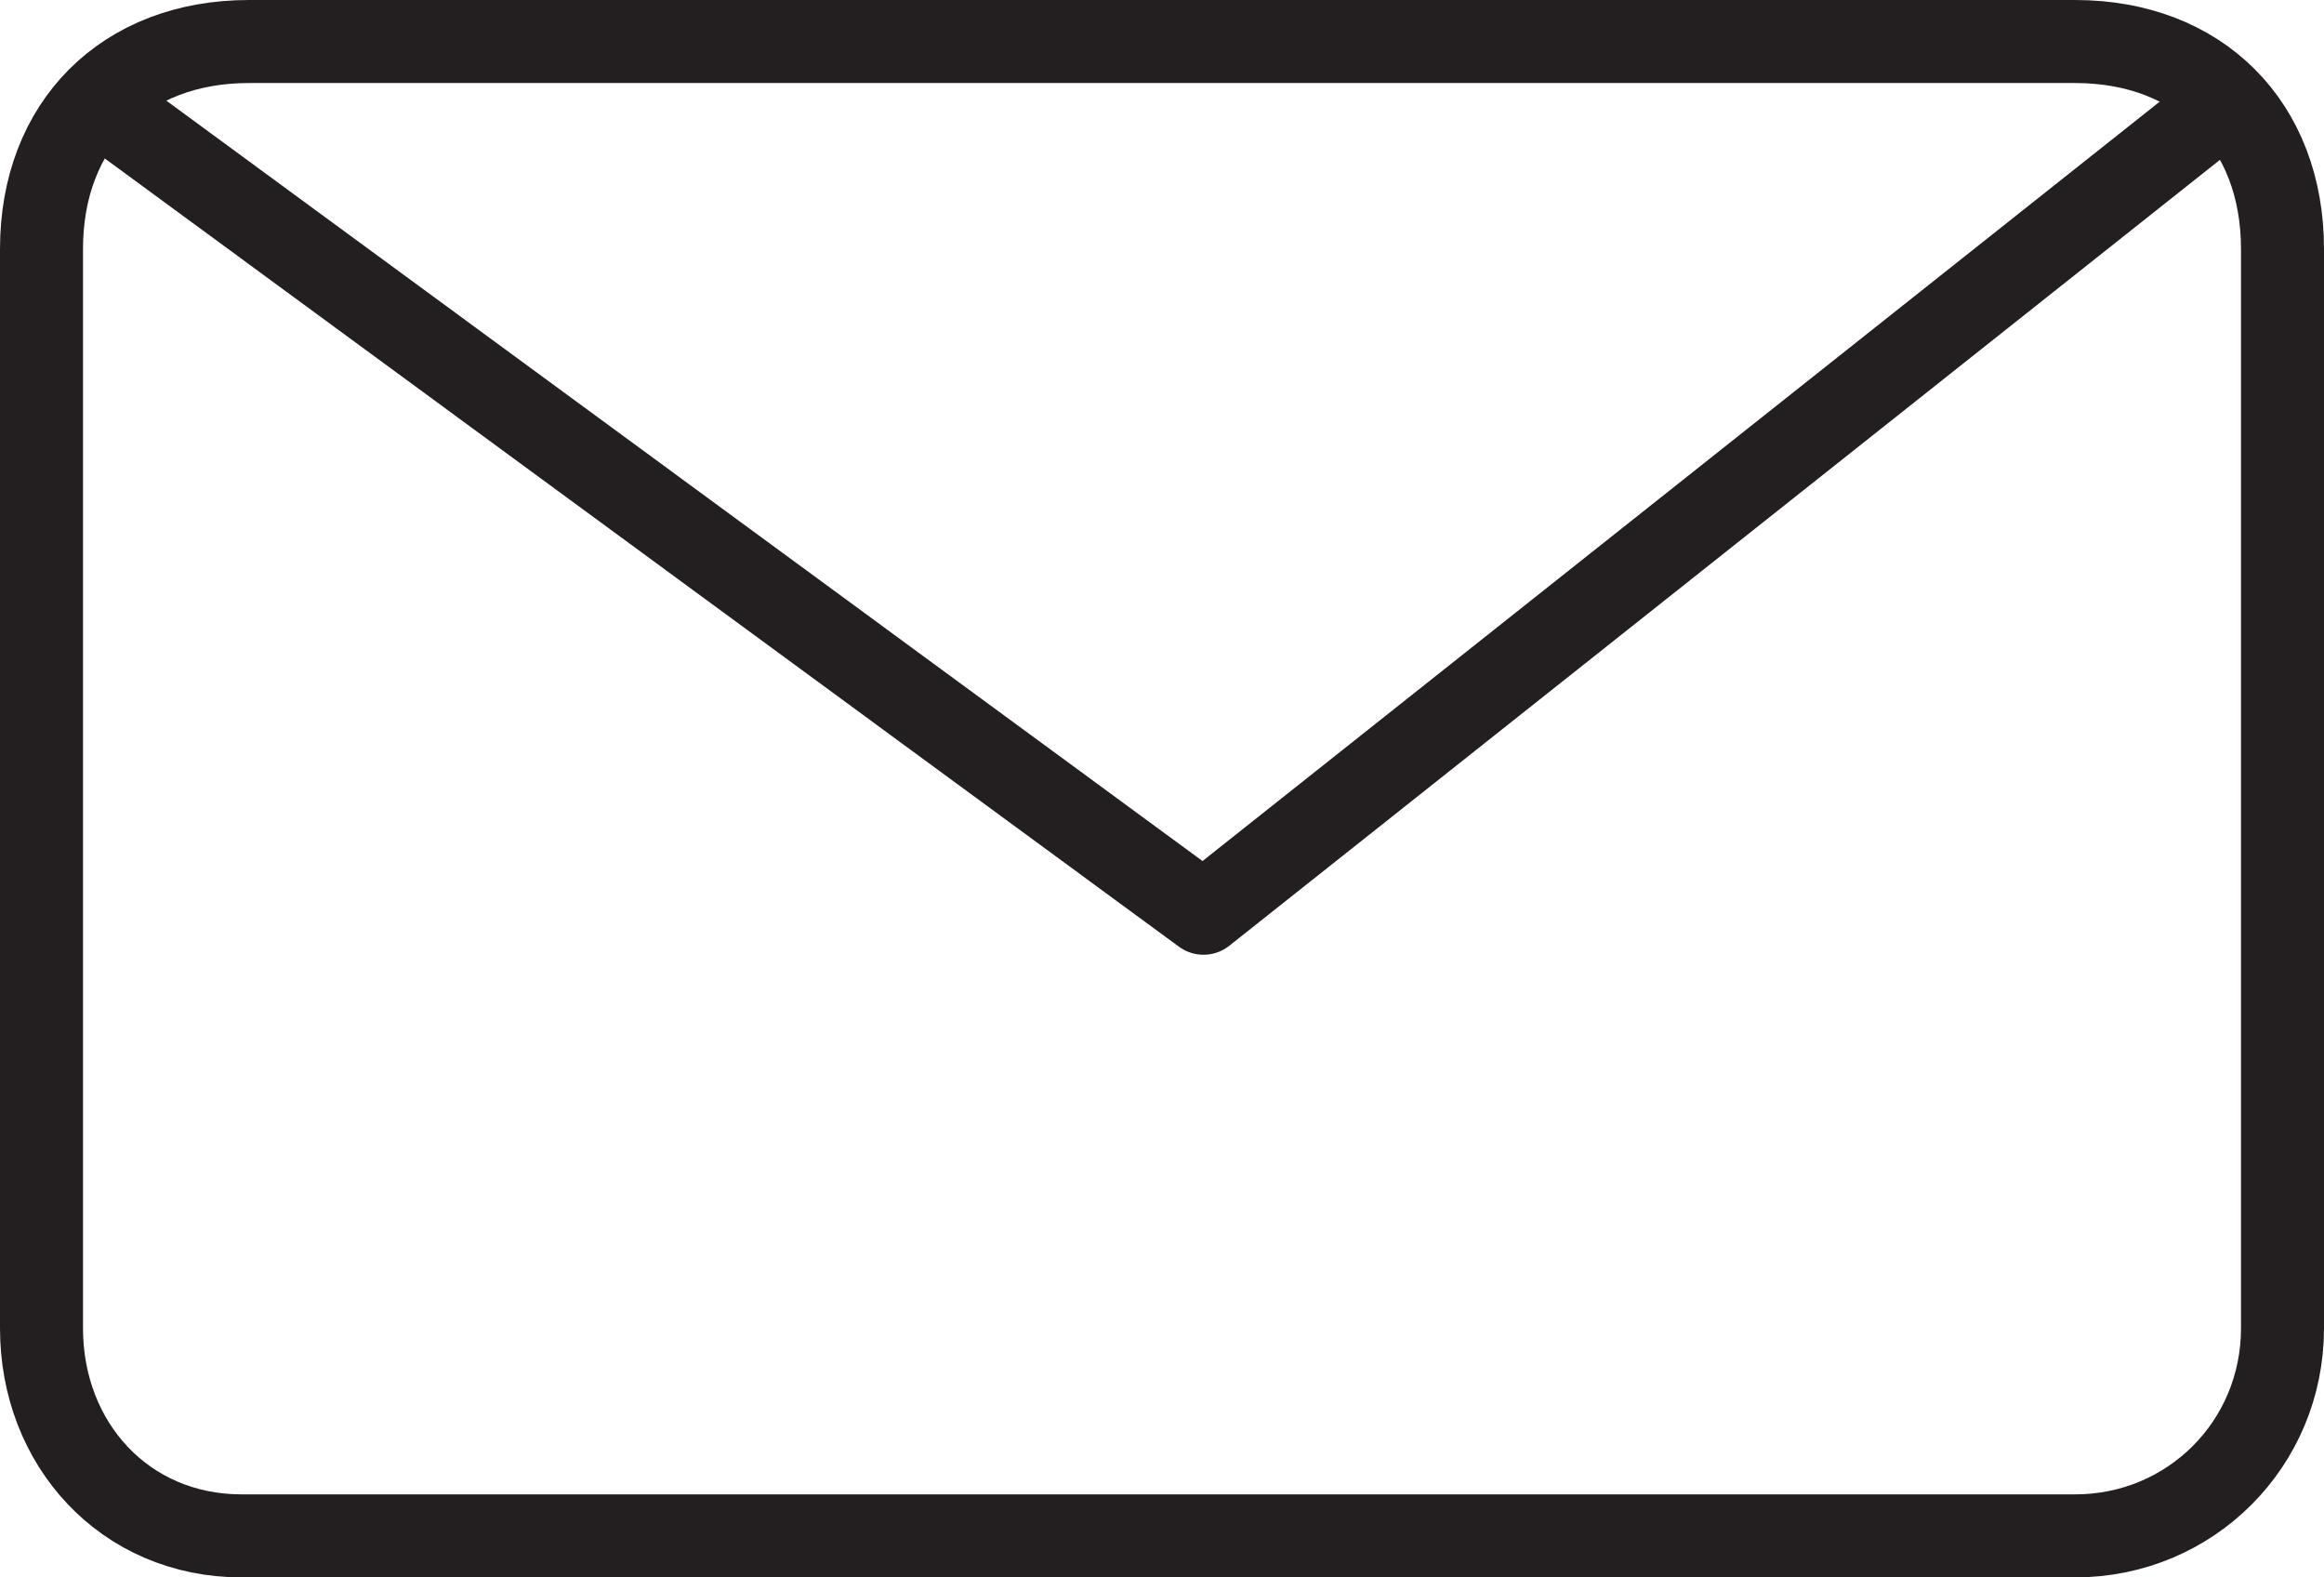
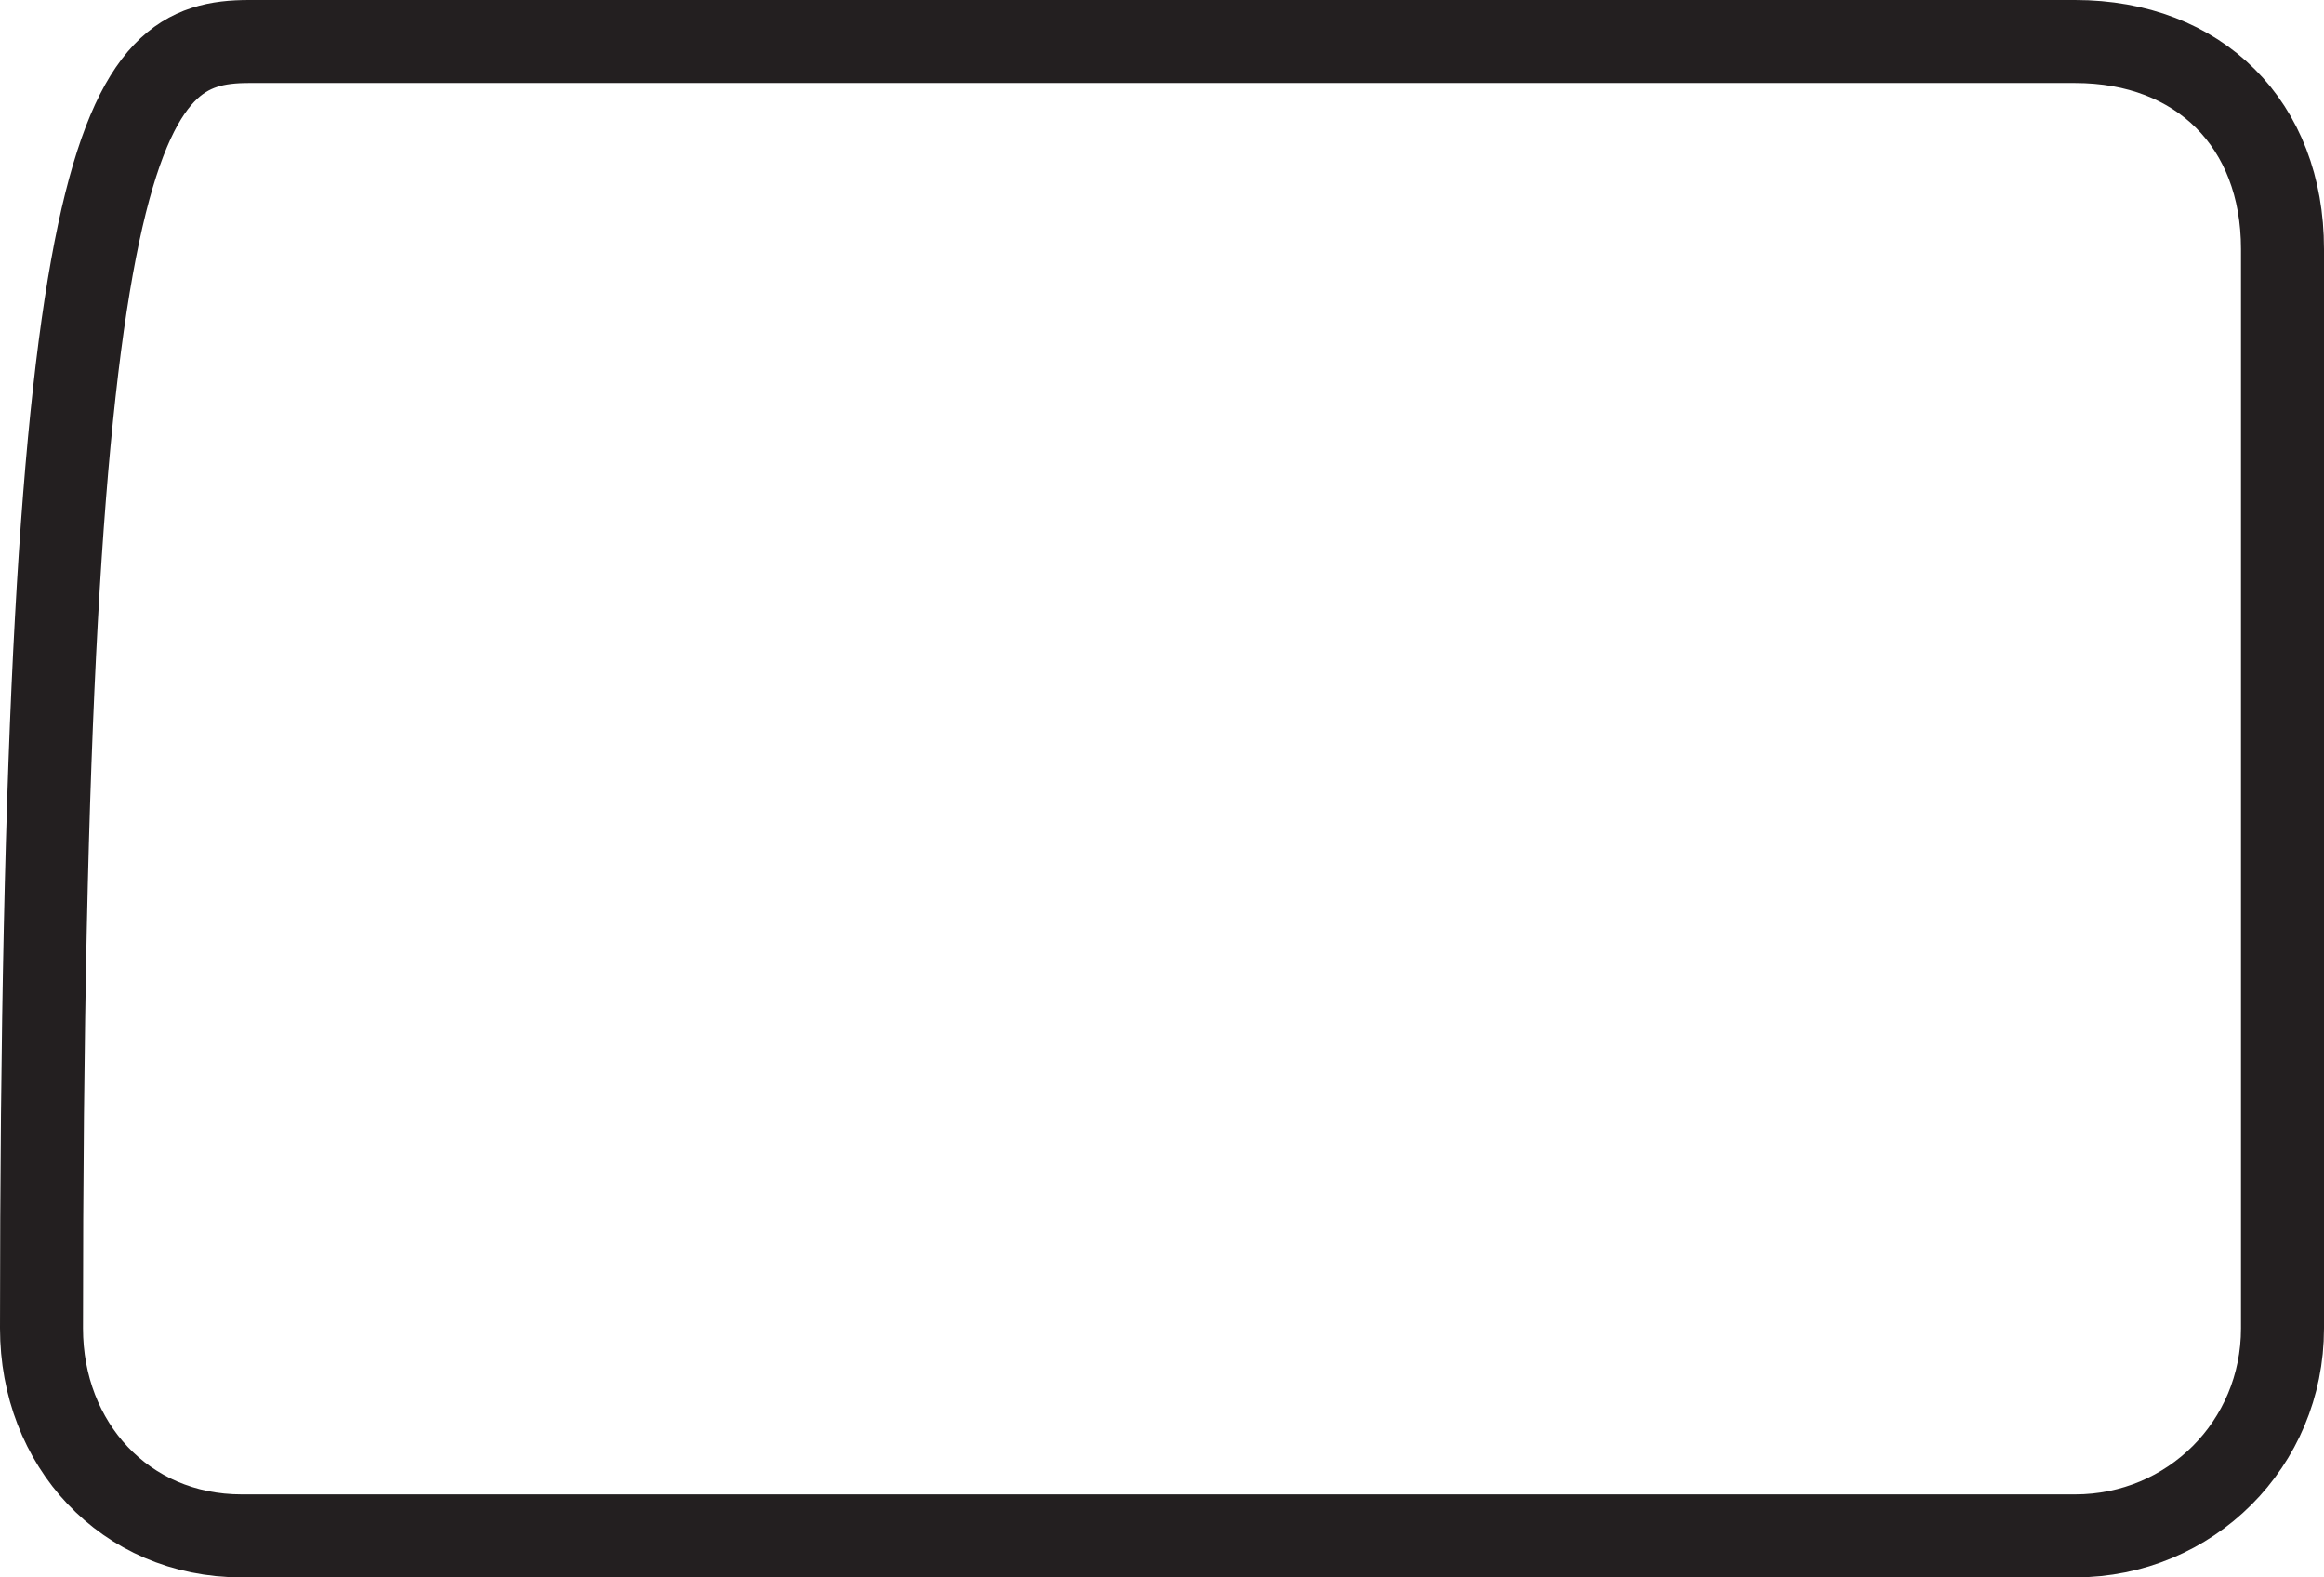
<svg xmlns="http://www.w3.org/2000/svg" width="56px" height="38px" viewBox="0 0 56 38" version="1.1">
  <title>Group 5</title>
  <desc>Created with Sketch.</desc>
  <defs />
  <g id="Page-1" stroke="none" stroke-width="1" fill="none" fill-rule="evenodd" stroke-linejoin="round">
    <g id="9_Contact-Us" transform="translate(-1086, -1705)" stroke="#231F20" stroke-width="2">
      <g id="Group-5" transform="translate(1087, 1706)">
-         <path d="M54,31 C54,33.783 51.782,36 49,36 L4.826,36 C2,36 0,33.783 0,31 L0,5 C0,2 2,0 5,0 L49,0 C52,0 54,2 54,5 L54,31 Z" id="Stroke-1" stroke-linecap="round" />
-         <polyline id="Stroke-3" points="52.676 1.429 28 21 1.323 1.429" />
+         <path d="M54,31 C54,33.783 51.782,36 49,36 L4.826,36 C2,36 0,33.783 0,31 C0,2 2,0 5,0 L49,0 C52,0 54,2 54,5 L54,31 Z" id="Stroke-1" stroke-linecap="round" />
      </g>
    </g>
  </g>
</svg>